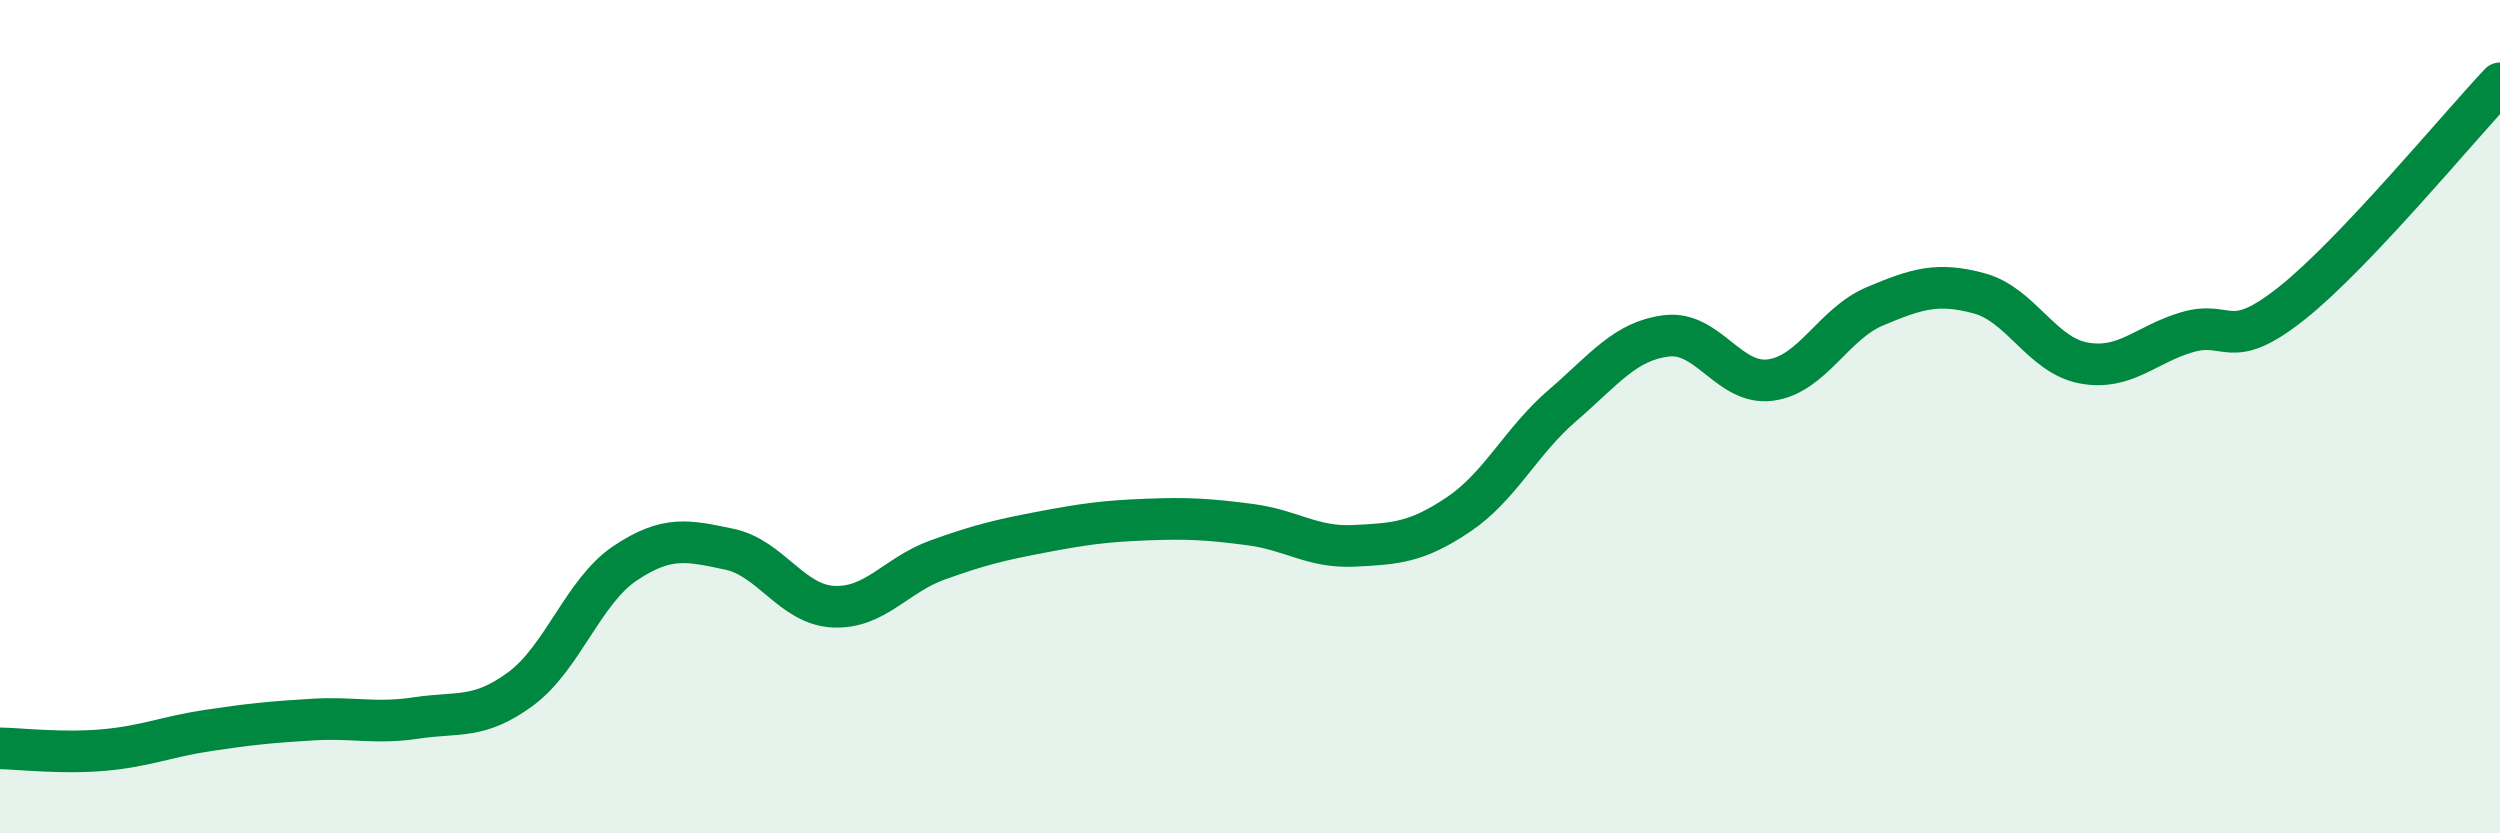
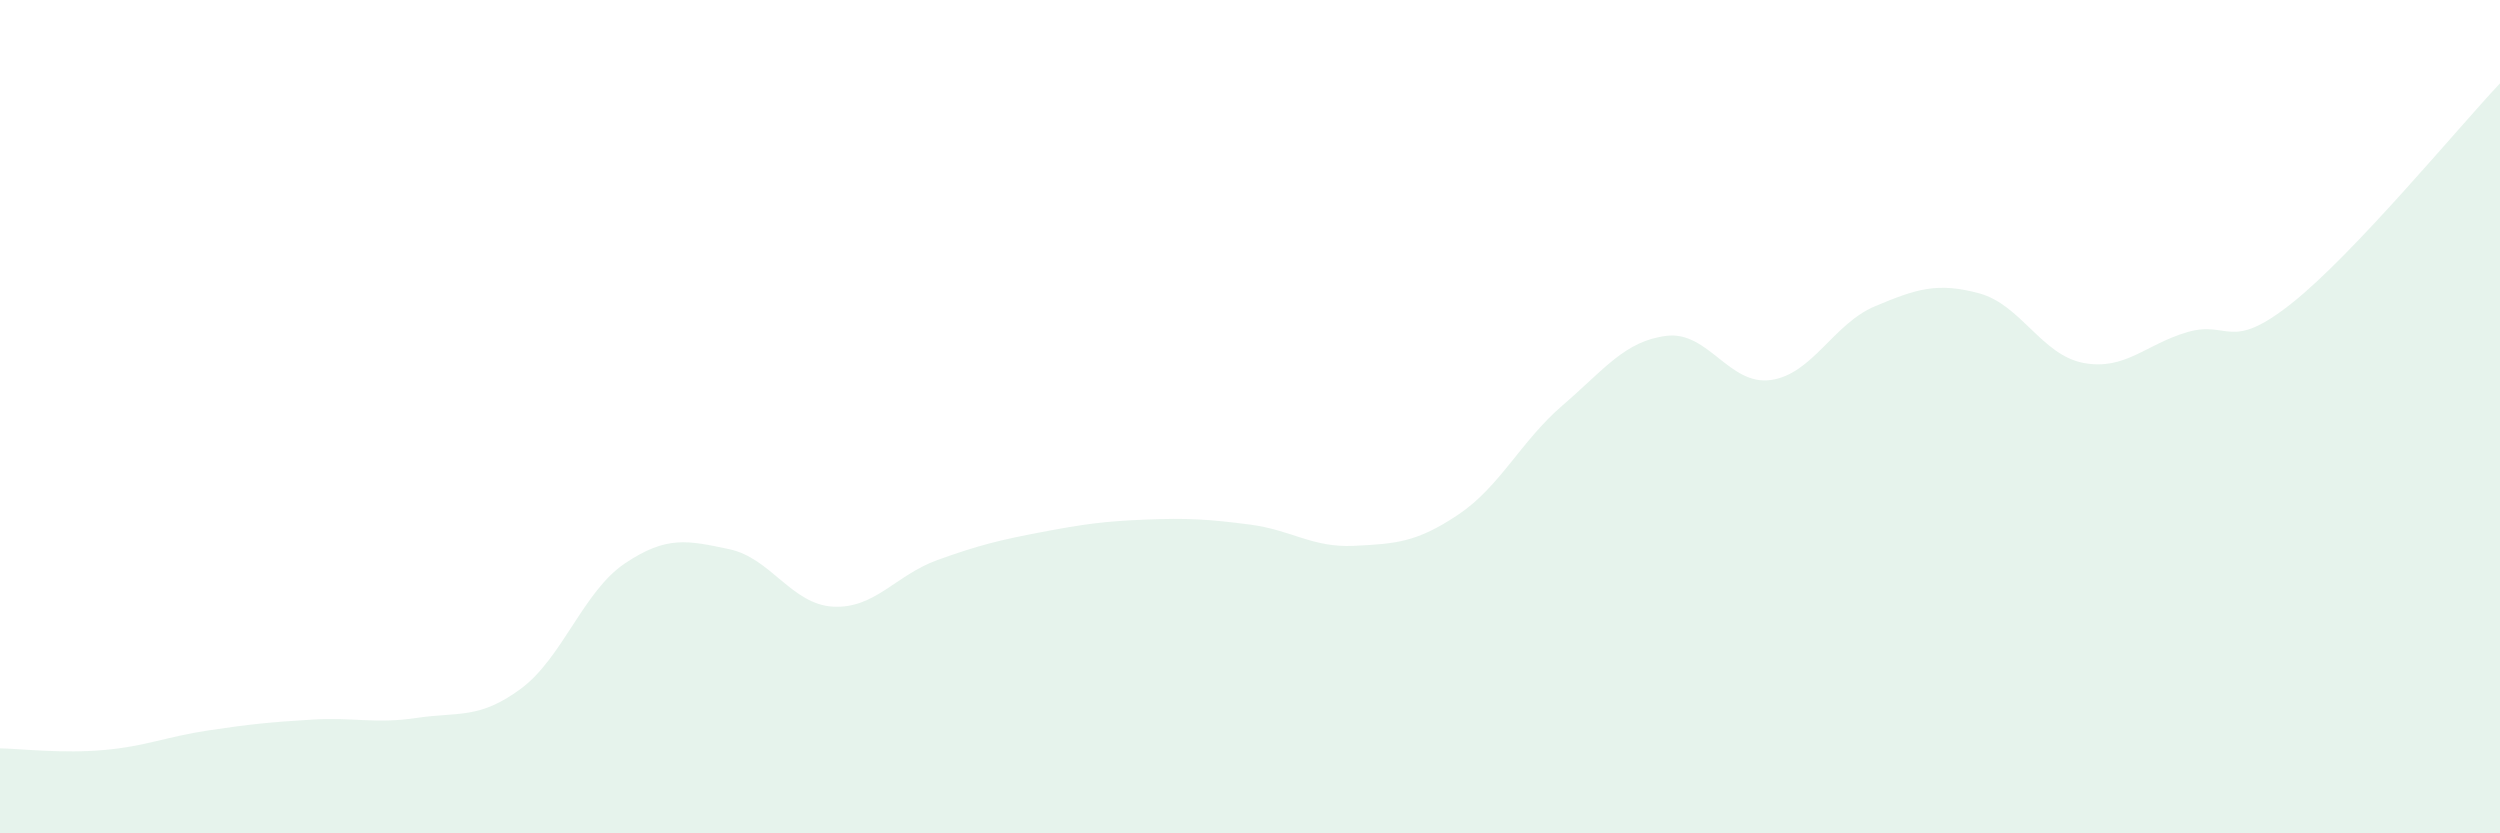
<svg xmlns="http://www.w3.org/2000/svg" width="60" height="20" viewBox="0 0 60 20">
  <path d="M 0,17.96 C 0.5,17.97 1.5,18.09 2.5,18 C 3.5,17.91 4,17.68 5,17.53 C 6,17.38 6.5,17.33 7.5,17.27 C 8.5,17.21 9,17.38 10,17.23 C 11,17.08 11.5,17.27 12.5,16.53 C 13.5,15.79 14,14.19 15,13.52 C 16,12.85 16.5,12.97 17.5,13.18 C 18.5,13.39 19,14.51 20,14.56 C 21,14.61 21.5,13.8 22.5,13.44 C 23.5,13.08 24,12.96 25,12.77 C 26,12.58 26.5,12.51 27.5,12.47 C 28.5,12.43 29,12.46 30,12.59 C 31,12.72 31.5,13.15 32.5,13.1 C 33.5,13.05 34,13.02 35,12.35 C 36,11.68 36.5,10.59 37.5,9.73 C 38.5,8.87 39,8.18 40,8.06 C 41,7.94 41.5,9.26 42.5,9.12 C 43.5,8.98 44,7.77 45,7.35 C 46,6.93 46.5,6.77 47.5,7.04 C 48.5,7.31 49,8.52 50,8.71 C 51,8.9 51.5,8.26 52.5,7.97 C 53.5,7.68 53.5,8.47 55,7.28 C 56.5,6.09 59,3.06 60,2L60 20L0 20Z" fill="#008740" opacity="0.1" stroke-linecap="round" stroke-linejoin="round" />
-   <path d="M 0,17.96 C 0.5,17.97 1.5,18.09 2.5,18 C 3.5,17.91 4,17.68 5,17.53 C 6,17.38 6.5,17.33 7.5,17.27 C 8.5,17.21 9,17.38 10,17.23 C 11,17.08 11.5,17.27 12.5,16.53 C 13.5,15.79 14,14.19 15,13.52 C 16,12.85 16.5,12.97 17.5,13.18 C 18.5,13.39 19,14.51 20,14.56 C 21,14.61 21.5,13.8 22.5,13.44 C 23.5,13.08 24,12.96 25,12.77 C 26,12.58 26.5,12.51 27.5,12.47 C 28.5,12.43 29,12.46 30,12.59 C 31,12.72 31.5,13.15 32.5,13.1 C 33.5,13.05 34,13.02 35,12.35 C 36,11.68 36.5,10.59 37.5,9.73 C 38.5,8.87 39,8.18 40,8.06 C 41,7.94 41.5,9.26 42.5,9.12 C 43.5,8.98 44,7.77 45,7.35 C 46,6.93 46.5,6.77 47.5,7.04 C 48.5,7.31 49,8.52 50,8.71 C 51,8.9 51.5,8.26 52.5,7.97 C 53.5,7.68 53.5,8.47 55,7.28 C 56.5,6.09 59,3.06 60,2" stroke="#008740" stroke-width="1" fill="none" stroke-linecap="round" stroke-linejoin="round" />
</svg>